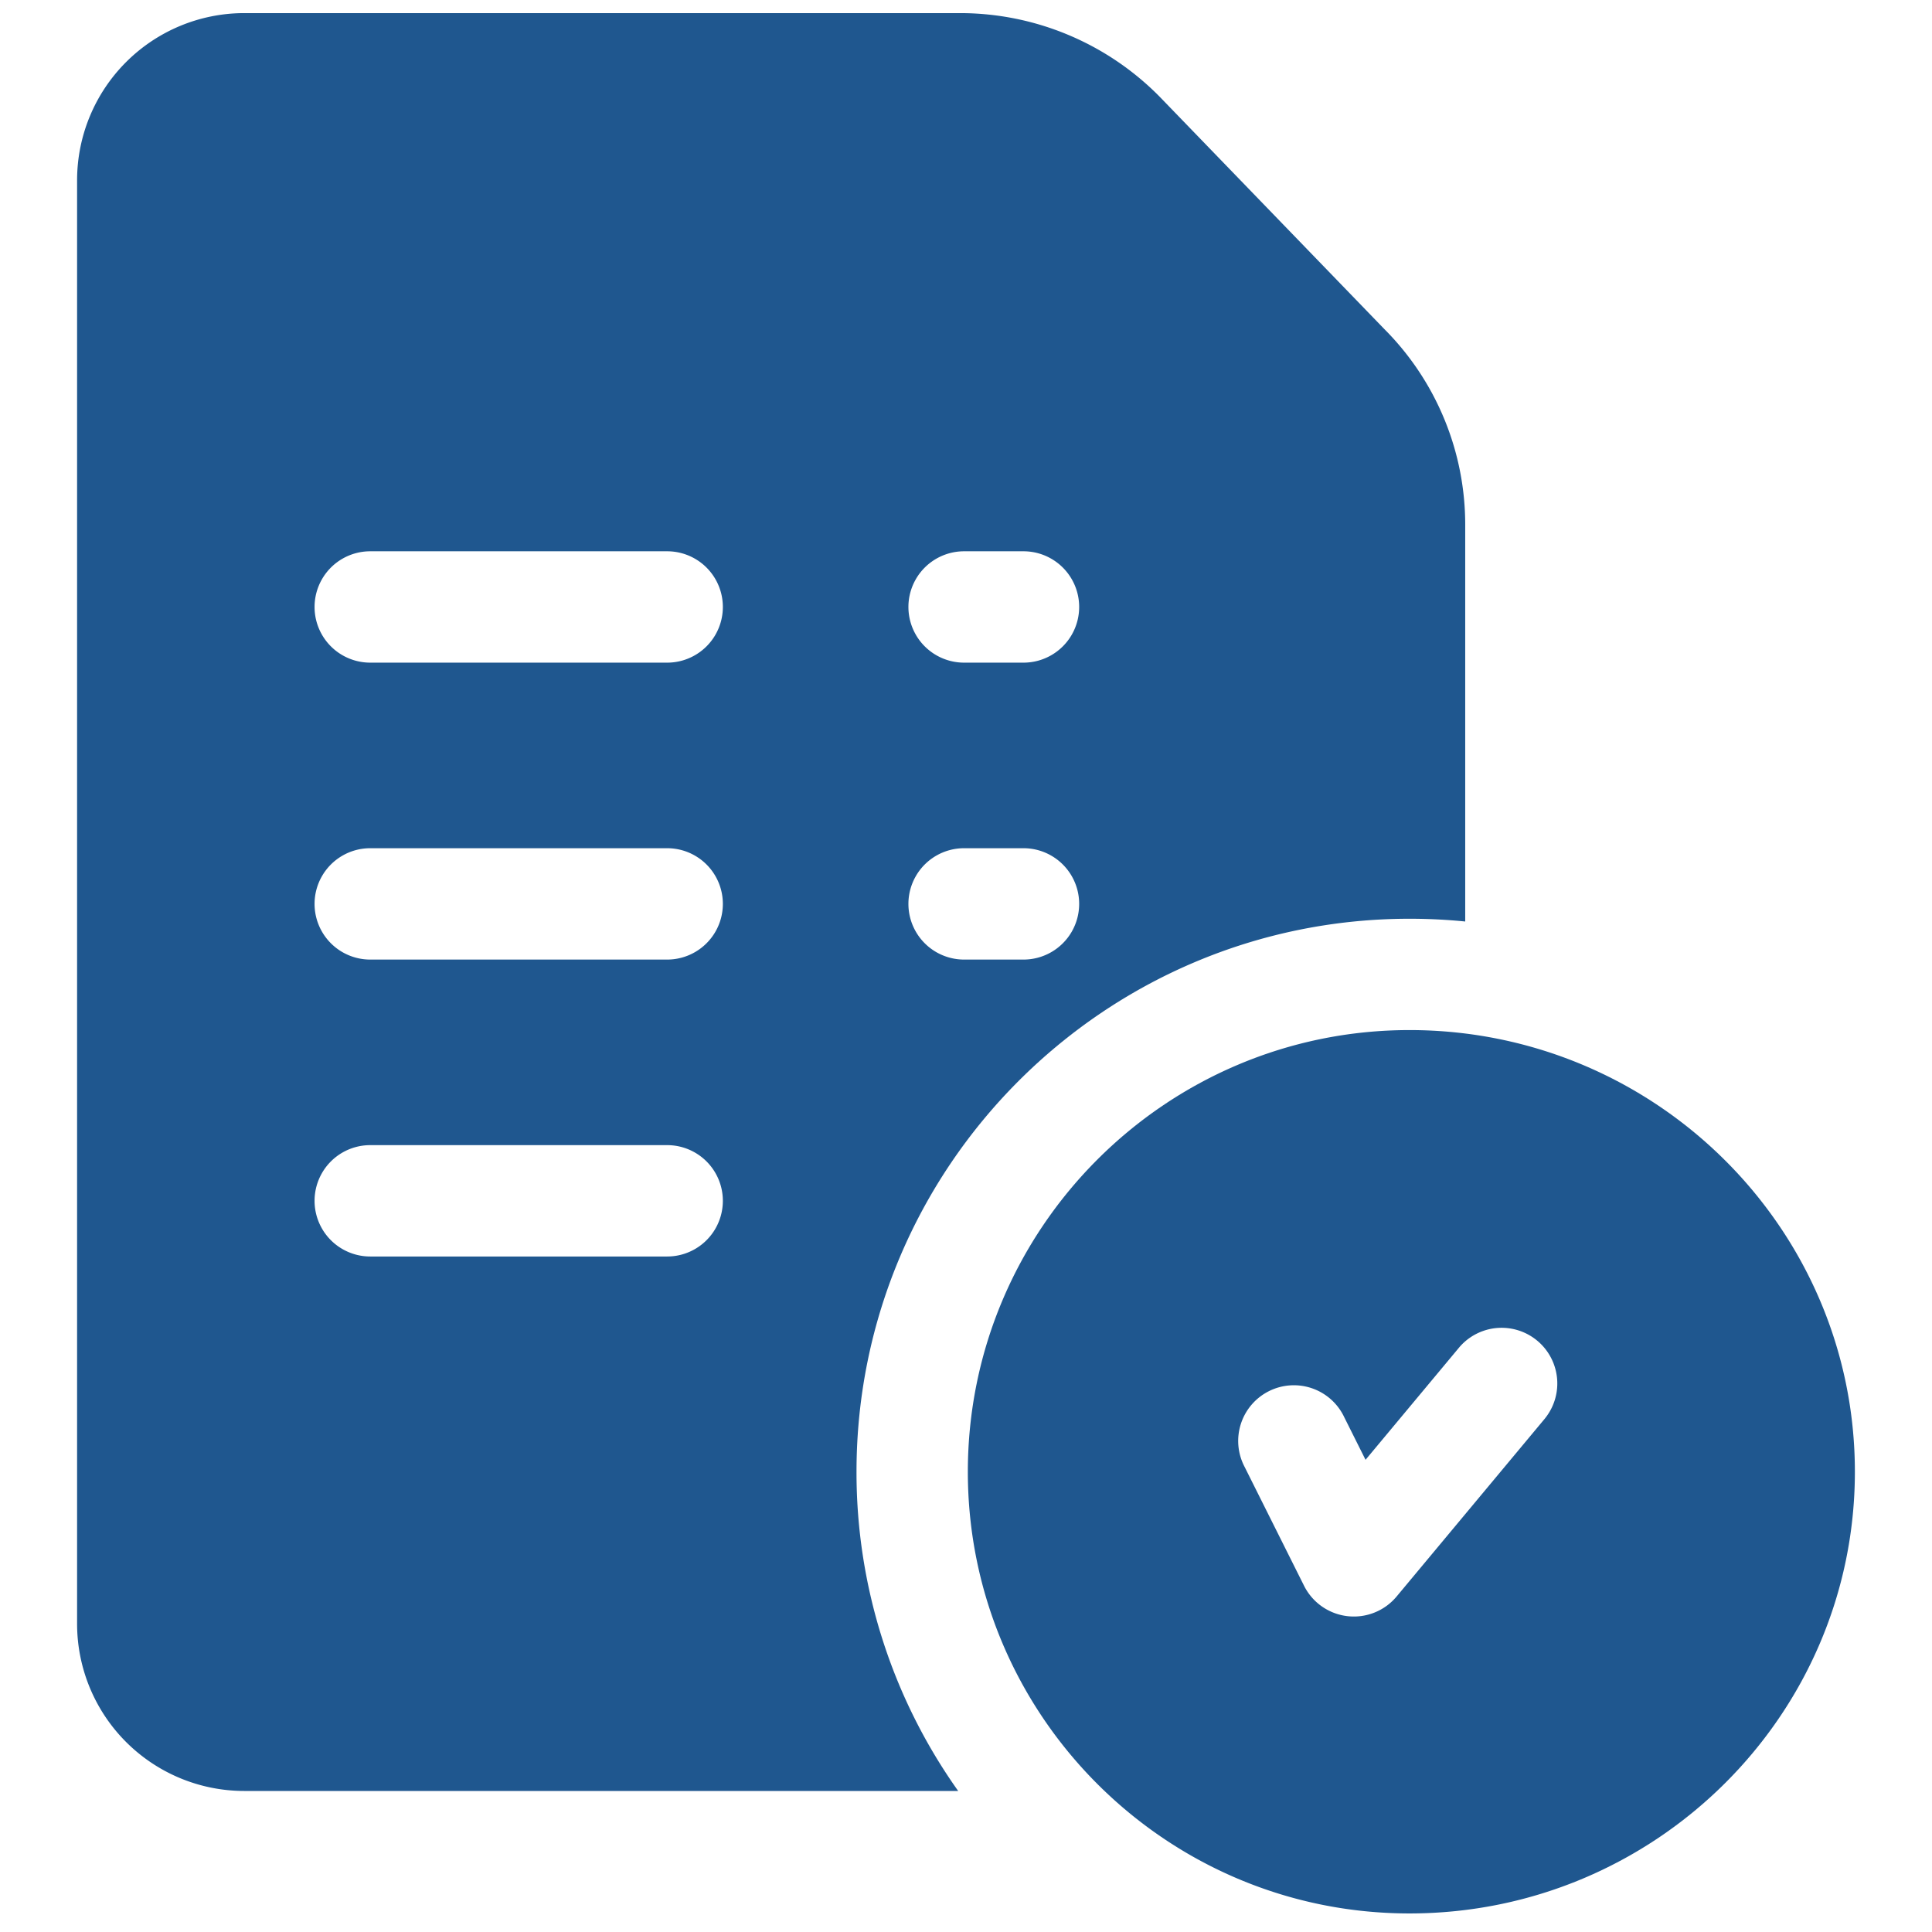
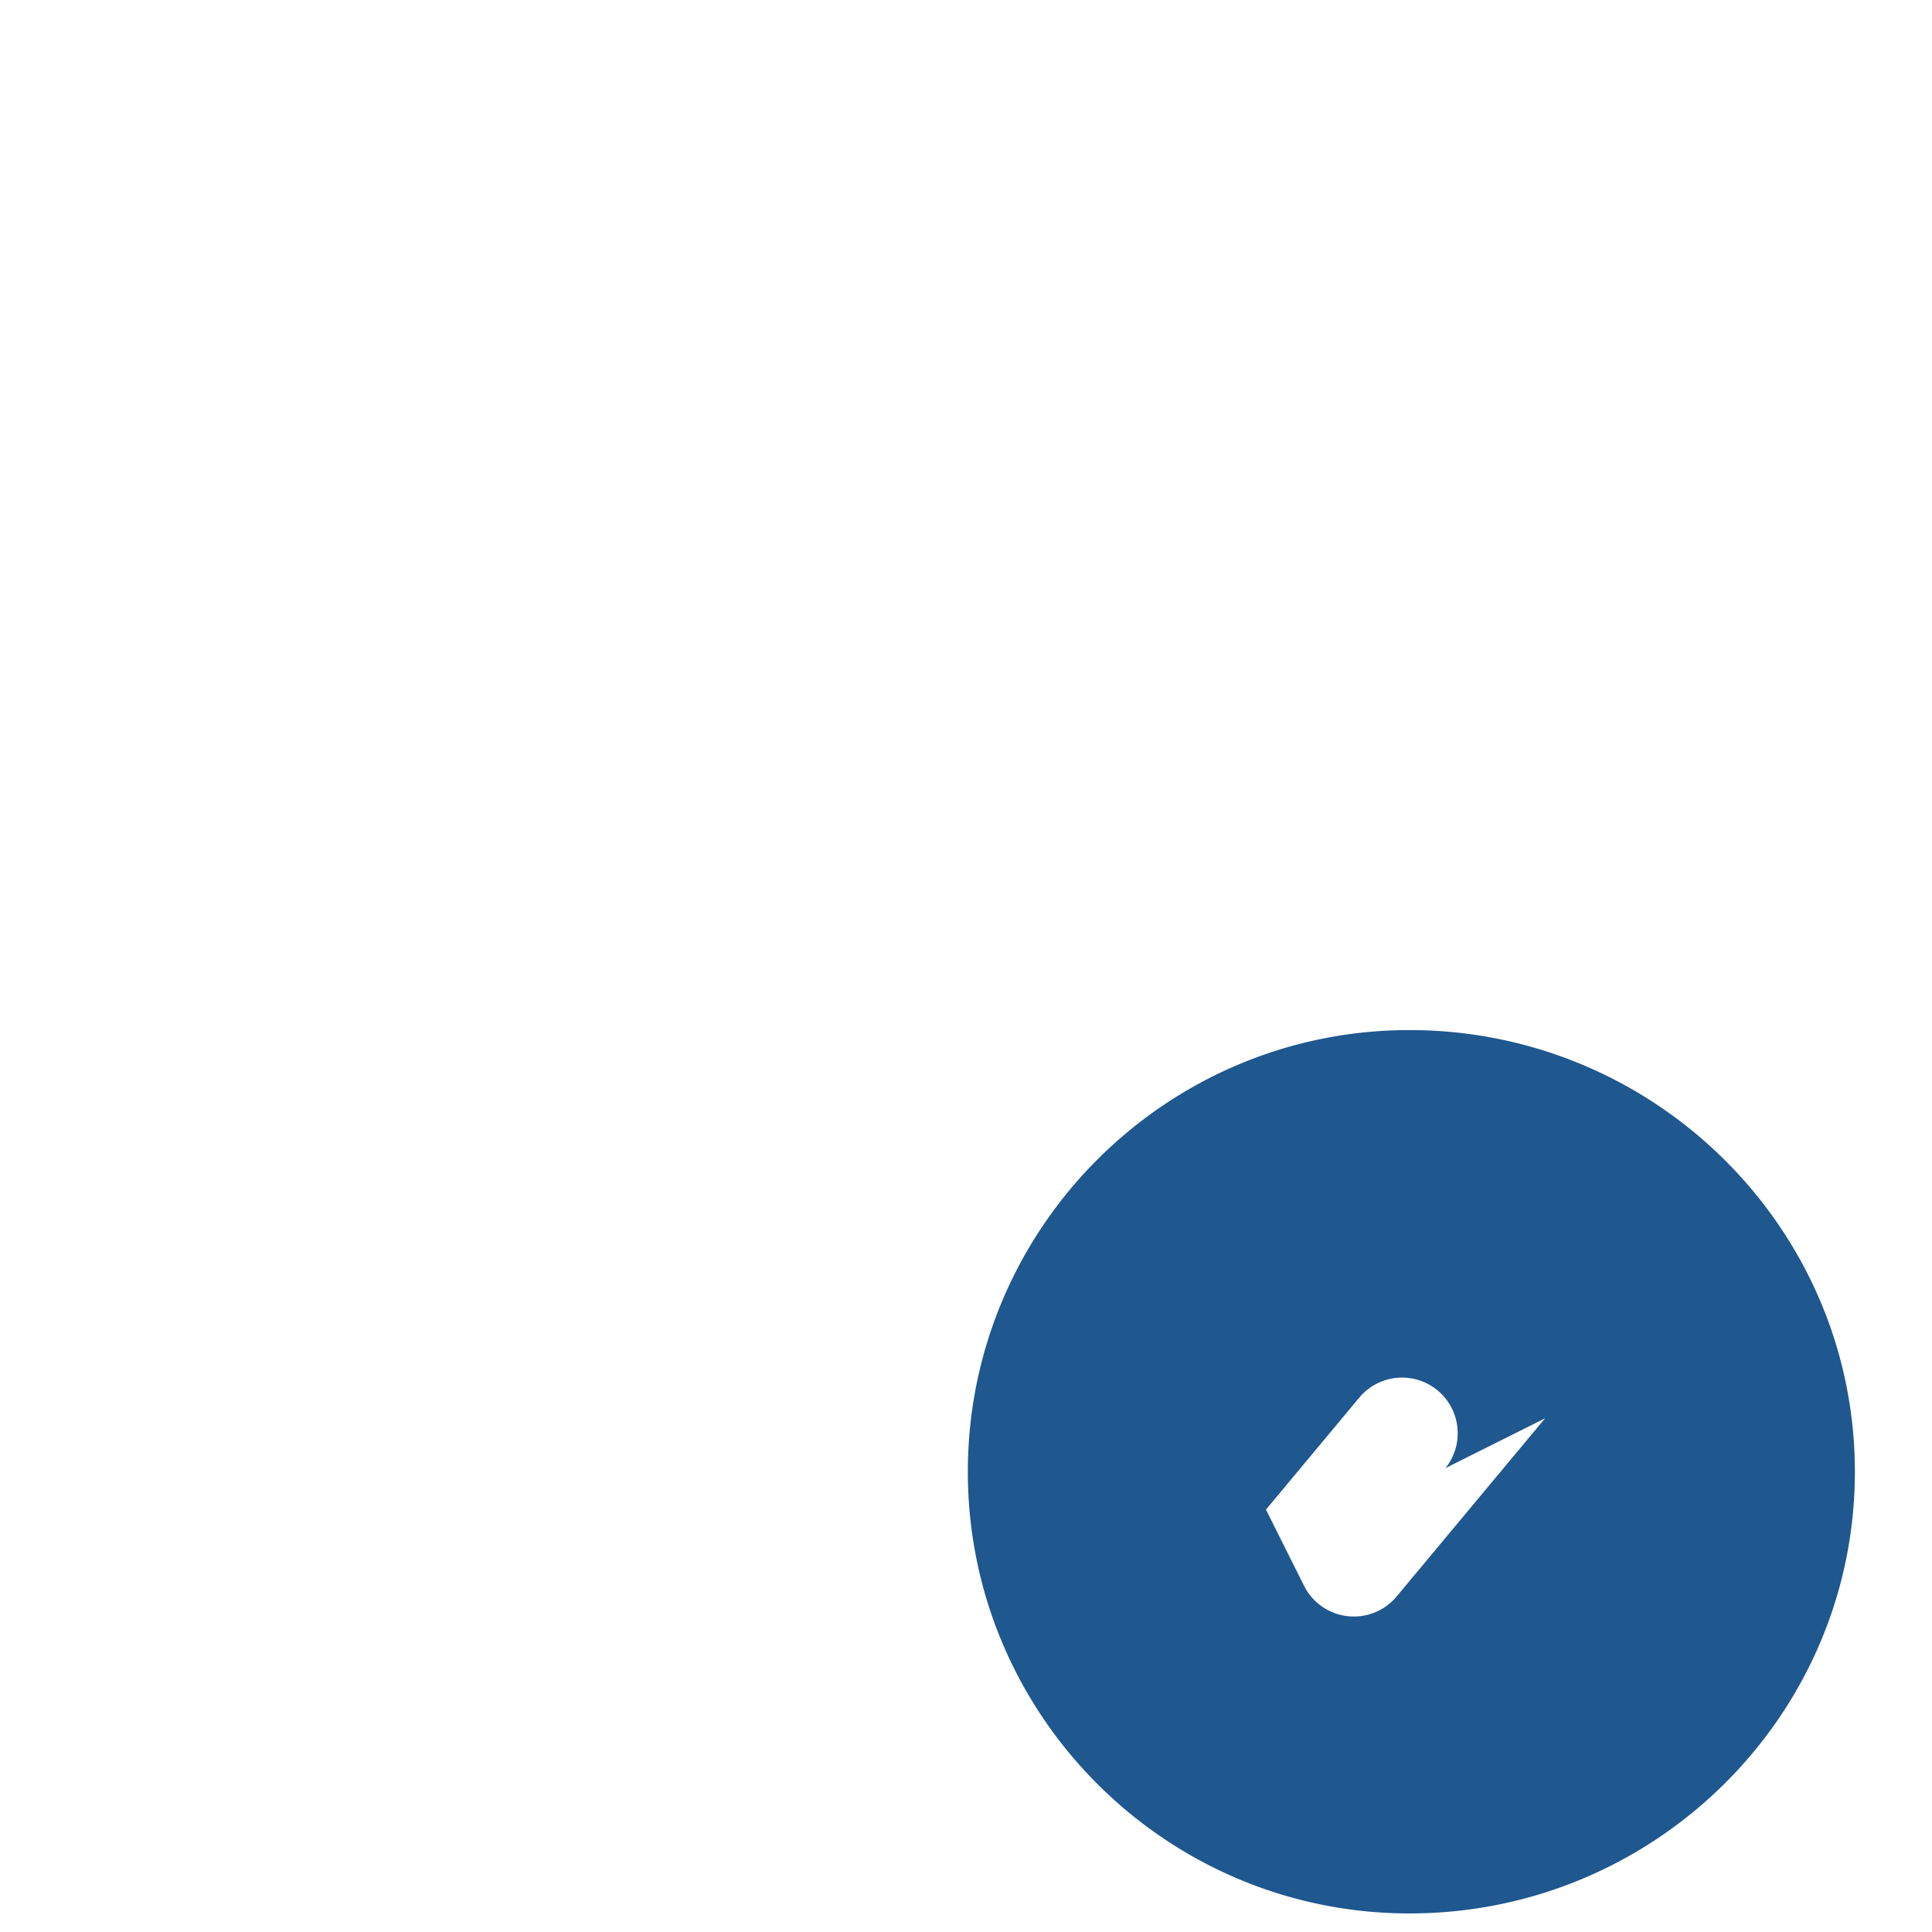
<svg xmlns="http://www.w3.org/2000/svg" fill="none" viewBox="0 0 61 61">
  <g fill="#1F578F" clip-path="url(#a)">
-     <path d="M44.503 32.523c-7.69 0-13.945 6.256-13.945 13.946s6.255 13.945 13.945 13.945c7.754 0 14.062-6.256 14.062-13.945 0-7.69-6.308-13.946-14.062-13.946m4.28 12.259-4.687 5.625a1.758 1.758 0 0 1-2.923-.34l-1.875-3.75a1.758 1.758 0 1 1 3.144-1.572l.673 1.346 2.967-3.56a1.758 1.758 0 0 1 2.701 2.25" />
-     <path d="m43.745 10.428-7.132-7.376-.01-.01a8.85 8.85 0 0 0-6.27-2.628H7.707a5.28 5.28 0 0 0-5.273 5.274v45.585a5.28 5.28 0 0 0 5.273 5.274h22.546a17.36 17.36 0 0 1-3.21-10.078c0-9.628 7.833-17.461 17.46-17.461q.89 0 1.759.087V16.584a8.74 8.74 0 0 0-2.516-6.156m-22.68 29.244H11.69a1.758 1.758 0 0 1 0-3.516h9.375a1.758 1.758 0 0 1 0 3.516m0-9.375H11.69a1.758 1.758 0 0 1 0-3.516h9.375a1.758 1.758 0 0 1 0 3.516m0-9.375H11.69a1.758 1.758 0 0 1 0-3.516h9.375a1.758 1.758 0 0 1 0 3.516m11.25 9.375H30.44a1.758 1.758 0 0 1 0-3.516h1.875a1.758 1.758 0 0 1 0 3.516m0-9.375H30.44a1.758 1.758 0 0 1 0-3.516h1.875a1.758 1.758 0 0 1 0 3.516" />
+     <path d="M44.503 32.523c-7.69 0-13.945 6.256-13.945 13.946s6.255 13.945 13.945 13.945c7.754 0 14.062-6.256 14.062-13.945 0-7.69-6.308-13.946-14.062-13.946m4.28 12.259-4.687 5.625a1.758 1.758 0 0 1-2.923-.34l-1.875-3.75l.673 1.346 2.967-3.56a1.758 1.758 0 0 1 2.701 2.25" />
  </g>
  <defs>
    <clipPath id="a">
      <path d="M.5.414h60v60H.5z" fill="#fff" />
    </clipPath>
  </defs>
</svg>